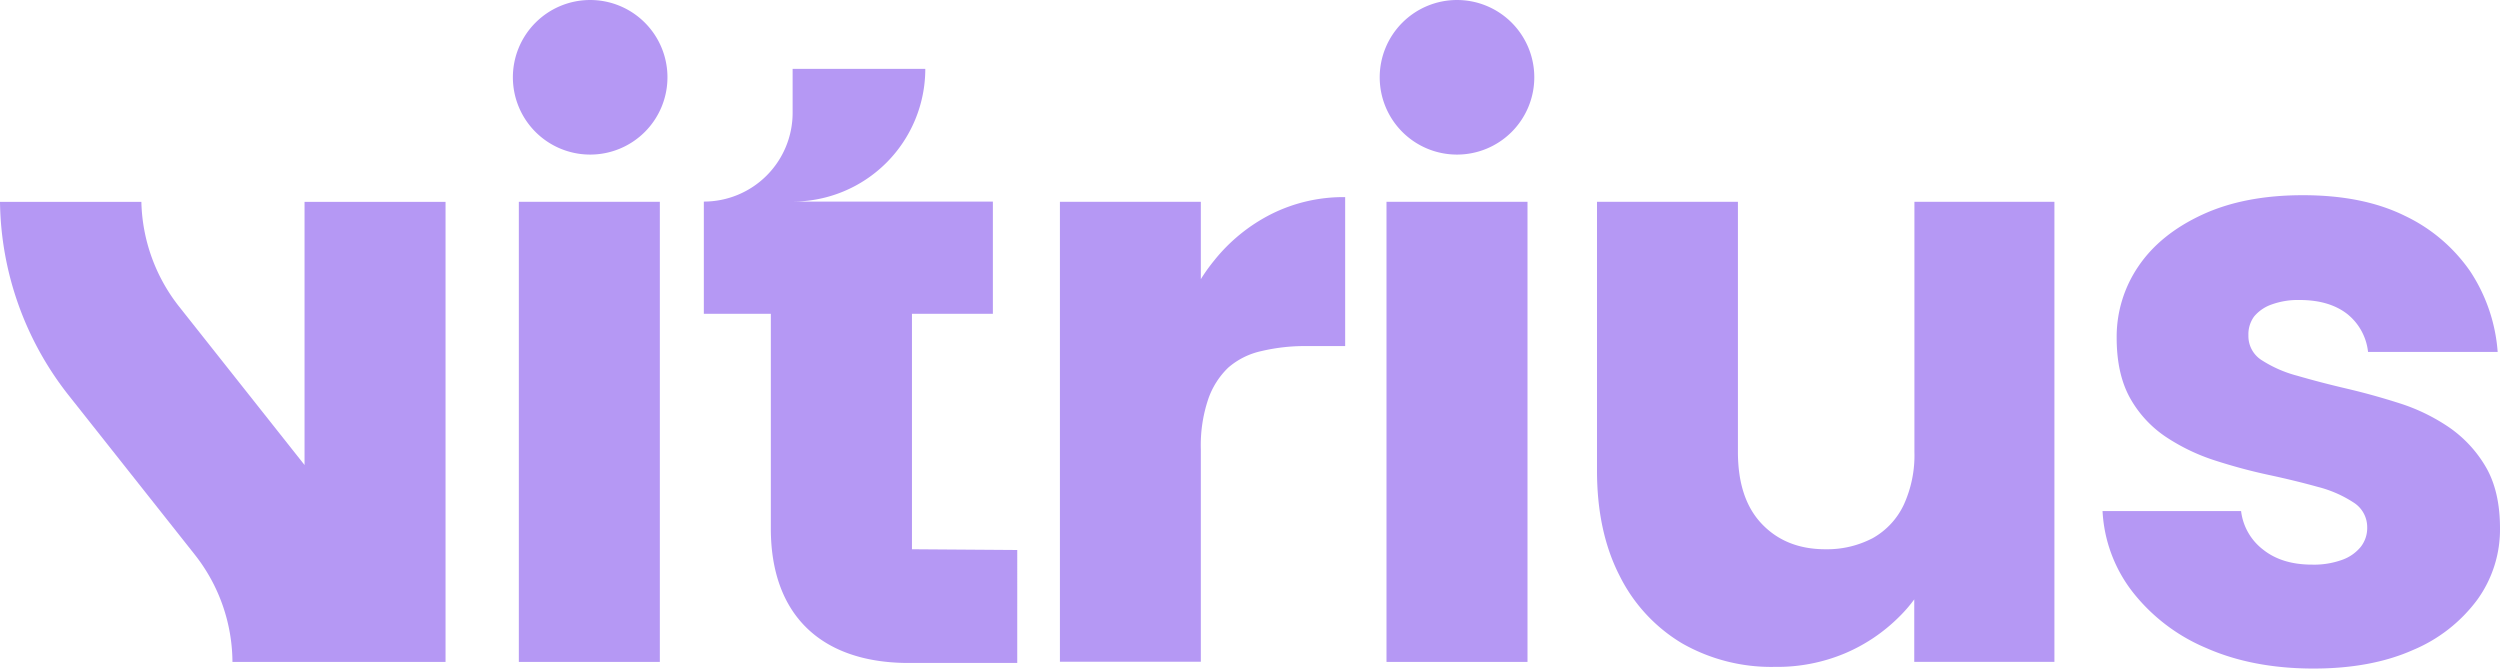
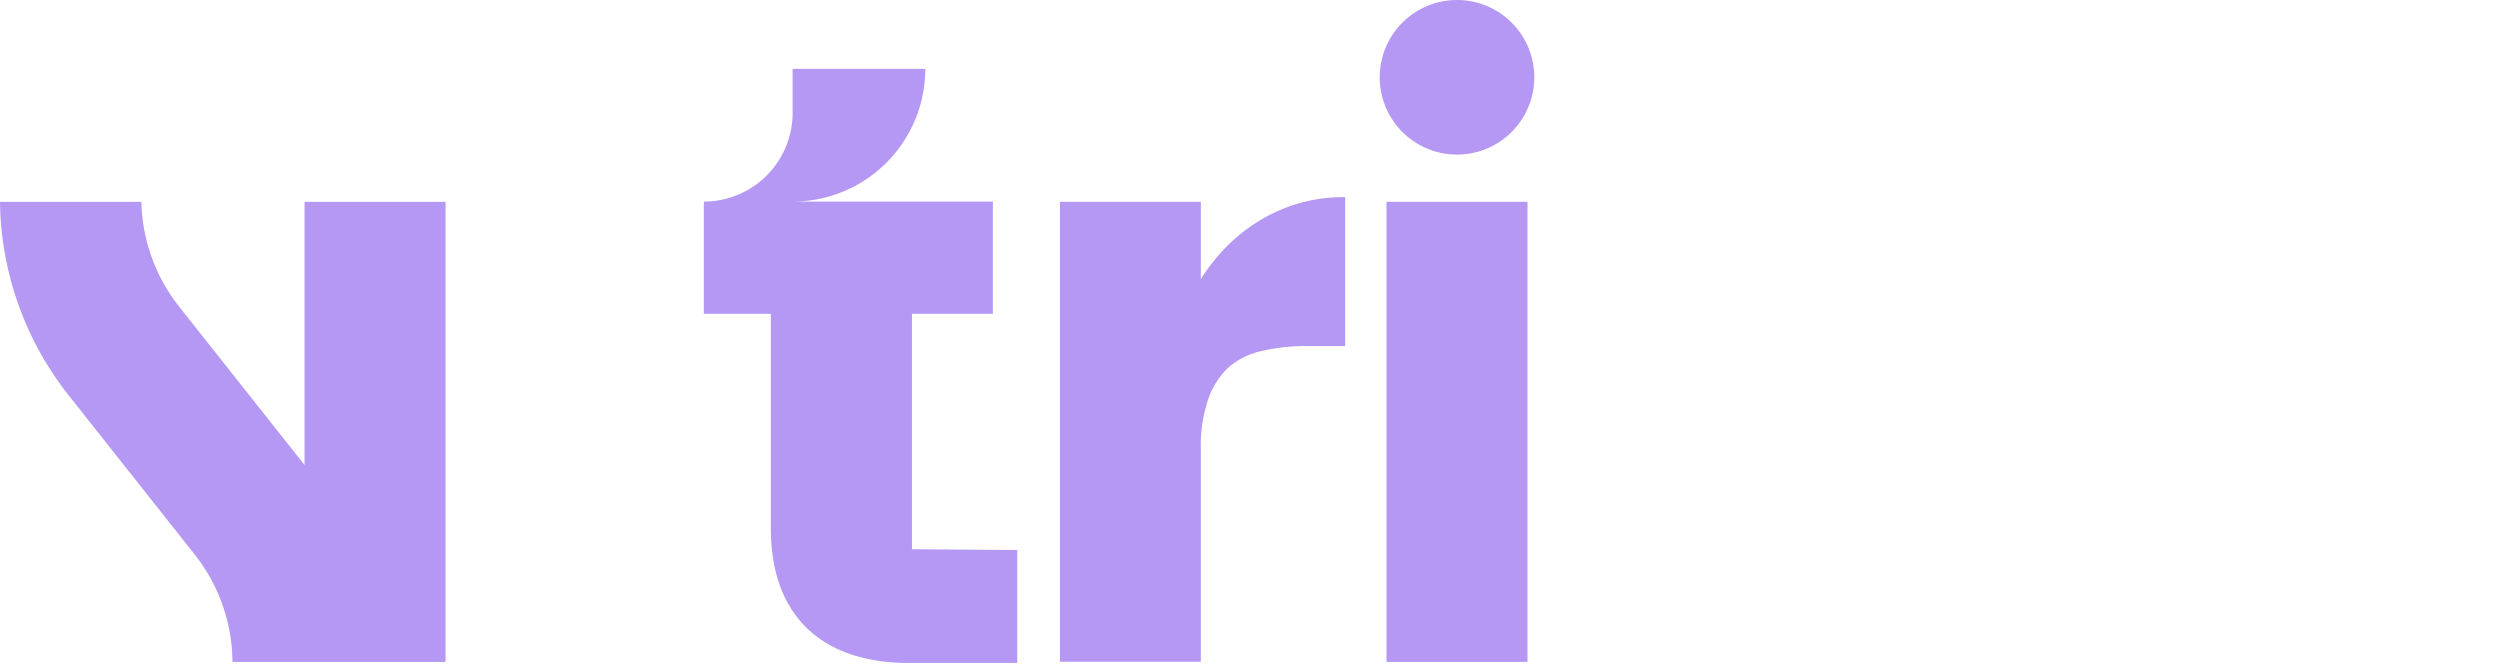
<svg xmlns="http://www.w3.org/2000/svg" viewBox="0 0 600 160.45">
  <defs>
    <style>.cls-1{fill:#b598f4;}</style>
  </defs>
  <g id="Layer_2" data-name="Layer 2">
    <g id="Layer_1-2" data-name="Layer 1">
-       <rect class="cls-1" x="124.52" y="48.43" width="33.84" height="110.43" />
      <path class="cls-1" d="M322.84,47.26v35.8h-9.1a45.22,45.22,0,0,0-11,1.2,18,18,0,0,0-7.94,3.95A19.06,19.06,0,0,0,290,95.72a34.61,34.61,0,0,0-1.8,12.1v51H254.38V48.43H288.2V67a42.72,42.72,0,0,1,3.18-4.45,41.47,41.47,0,0,1,13.75-11.18,38.64,38.64,0,0,1,17.71-4.06" />
      <rect class="cls-1" x="332.76" y="48.43" width="33.84" height="110.43" />
-       <path class="cls-1" d="M493.06,48.43V158.85H459.42v-15a33.69,33.69,0,0,1-3.67,4.23,41,41,0,0,1-12.94,8.71A41.83,41.83,0,0,1,426,160.05a43.14,43.14,0,0,1-22.29-5.64,39.15,39.15,0,0,1-15-16.22c-3.63-7.06-5.43-15.49-5.43-25.22V48.43h33.82v60c0,7.55,1.91,13.3,5.75,17.32s8.89,6.07,15.24,6.07a23.61,23.61,0,0,0,11.39-2.68,17.93,17.93,0,0,0,7.4-7.94,28.47,28.47,0,0,0,2.58-12.77V48.43Z" />
-       <path class="cls-1" d="M555.27,160.45q-14.64,0-25.83-4.95a44.13,44.13,0,0,1-17.71-13.56,34.44,34.44,0,0,1-7.12-19.29h33.25a13.71,13.71,0,0,0,5.34,9.3c3,2.38,6.93,3.56,11.67,3.56a19.85,19.85,0,0,0,7.33-1.18,10.11,10.11,0,0,0,4.45-3.17,7.38,7.38,0,0,0,1.48-4.55,7,7,0,0,0-3.26-6,28.59,28.59,0,0,0-8.61-3.76q-5.34-1.49-11.77-2.87t-12.87-3.46a47.56,47.56,0,0,1-11.77-5.64,27.17,27.17,0,0,1-8.61-9.3Q508,89.79,508,81.09a30,30,0,0,1,5.25-17.22q5.24-7.71,15.34-12.37t24.14-4.65q14.44,0,24.44,4.95a39.75,39.75,0,0,1,15.64,13.26,40.41,40.41,0,0,1,6.63,19.4H568.33a13.49,13.49,0,0,0-5-9.11Q559,72,551.91,72a18.58,18.58,0,0,0-6.73,1.08A9.59,9.59,0,0,0,541,75.94a7.23,7.23,0,0,0-1.38,4.55,6.82,6.82,0,0,0,3.17,5.94,29.73,29.73,0,0,0,8.6,3.76q5.45,1.59,11.78,3.07T576,96.82a45.68,45.68,0,0,1,11.78,5.74,29.76,29.76,0,0,1,8.81,9.5Q600,117.9,600,126.8a28.77,28.77,0,0,1-5.44,17.12A36.9,36.9,0,0,1,579.12,156q-10,4.45-23.85,4.45" />
      <path class="cls-1" d="M218.87,131.82V75.32h19.42V48.38H190.23a31.85,31.85,0,0,0,31.84-31.85H190.23V27.07a21.31,21.31,0,0,1-21.31,21.31V75.32H185v51.52c0,20.92,12.23,32.06,32.51,32.27l26.63,0V132Z" />
-       <path class="cls-1" d="M141.65,0h0a18.55,18.55,0,1,1-18.56,18.55A18.56,18.56,0,0,1,141.65,0" />
      <path class="cls-1" d="M349.68,0h0a18.55,18.55,0,1,1-18.55,18.55A18.56,18.56,0,0,1,349.68,0" />
      <path class="cls-1" d="M106.93,48.45V158.87H55.79a41.94,41.94,0,0,0-9.06-25.78l-30.4-38.4A76.38,76.38,0,0,1,0,48.45H33.93A42.06,42.06,0,0,0,43,73.6l30.09,38V48.45Z" />
    </g>
  </g>
</svg>